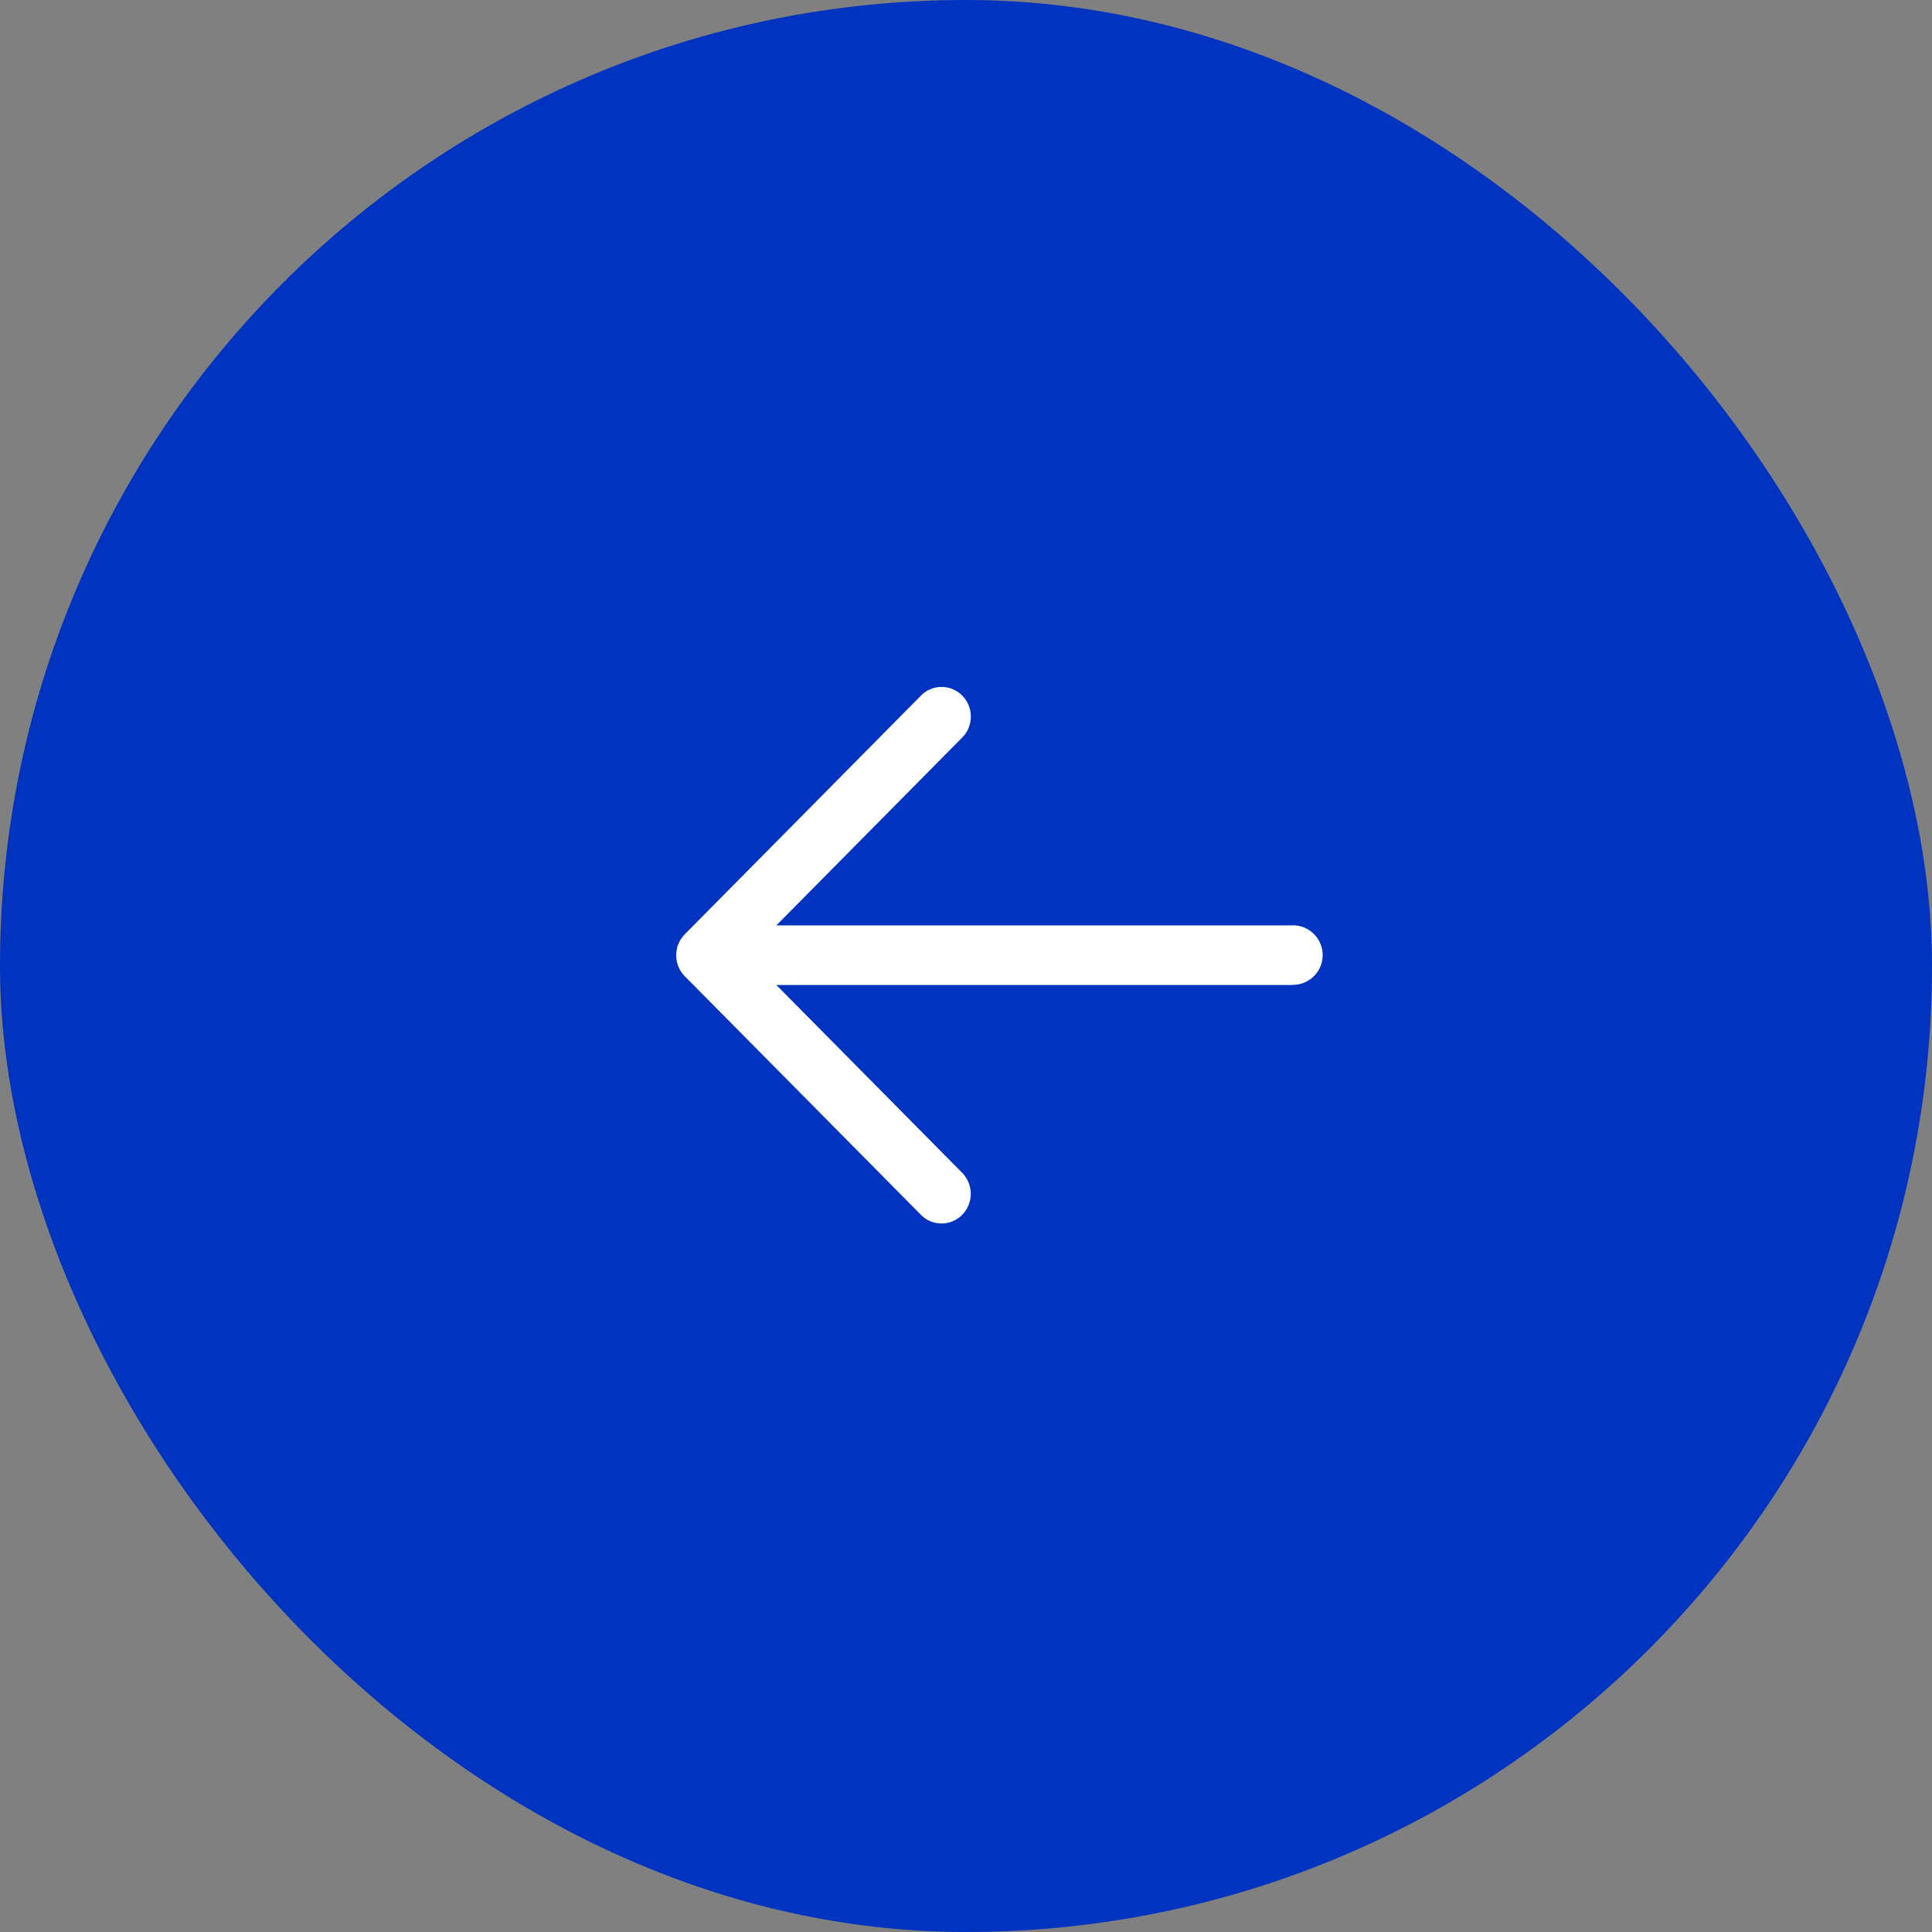
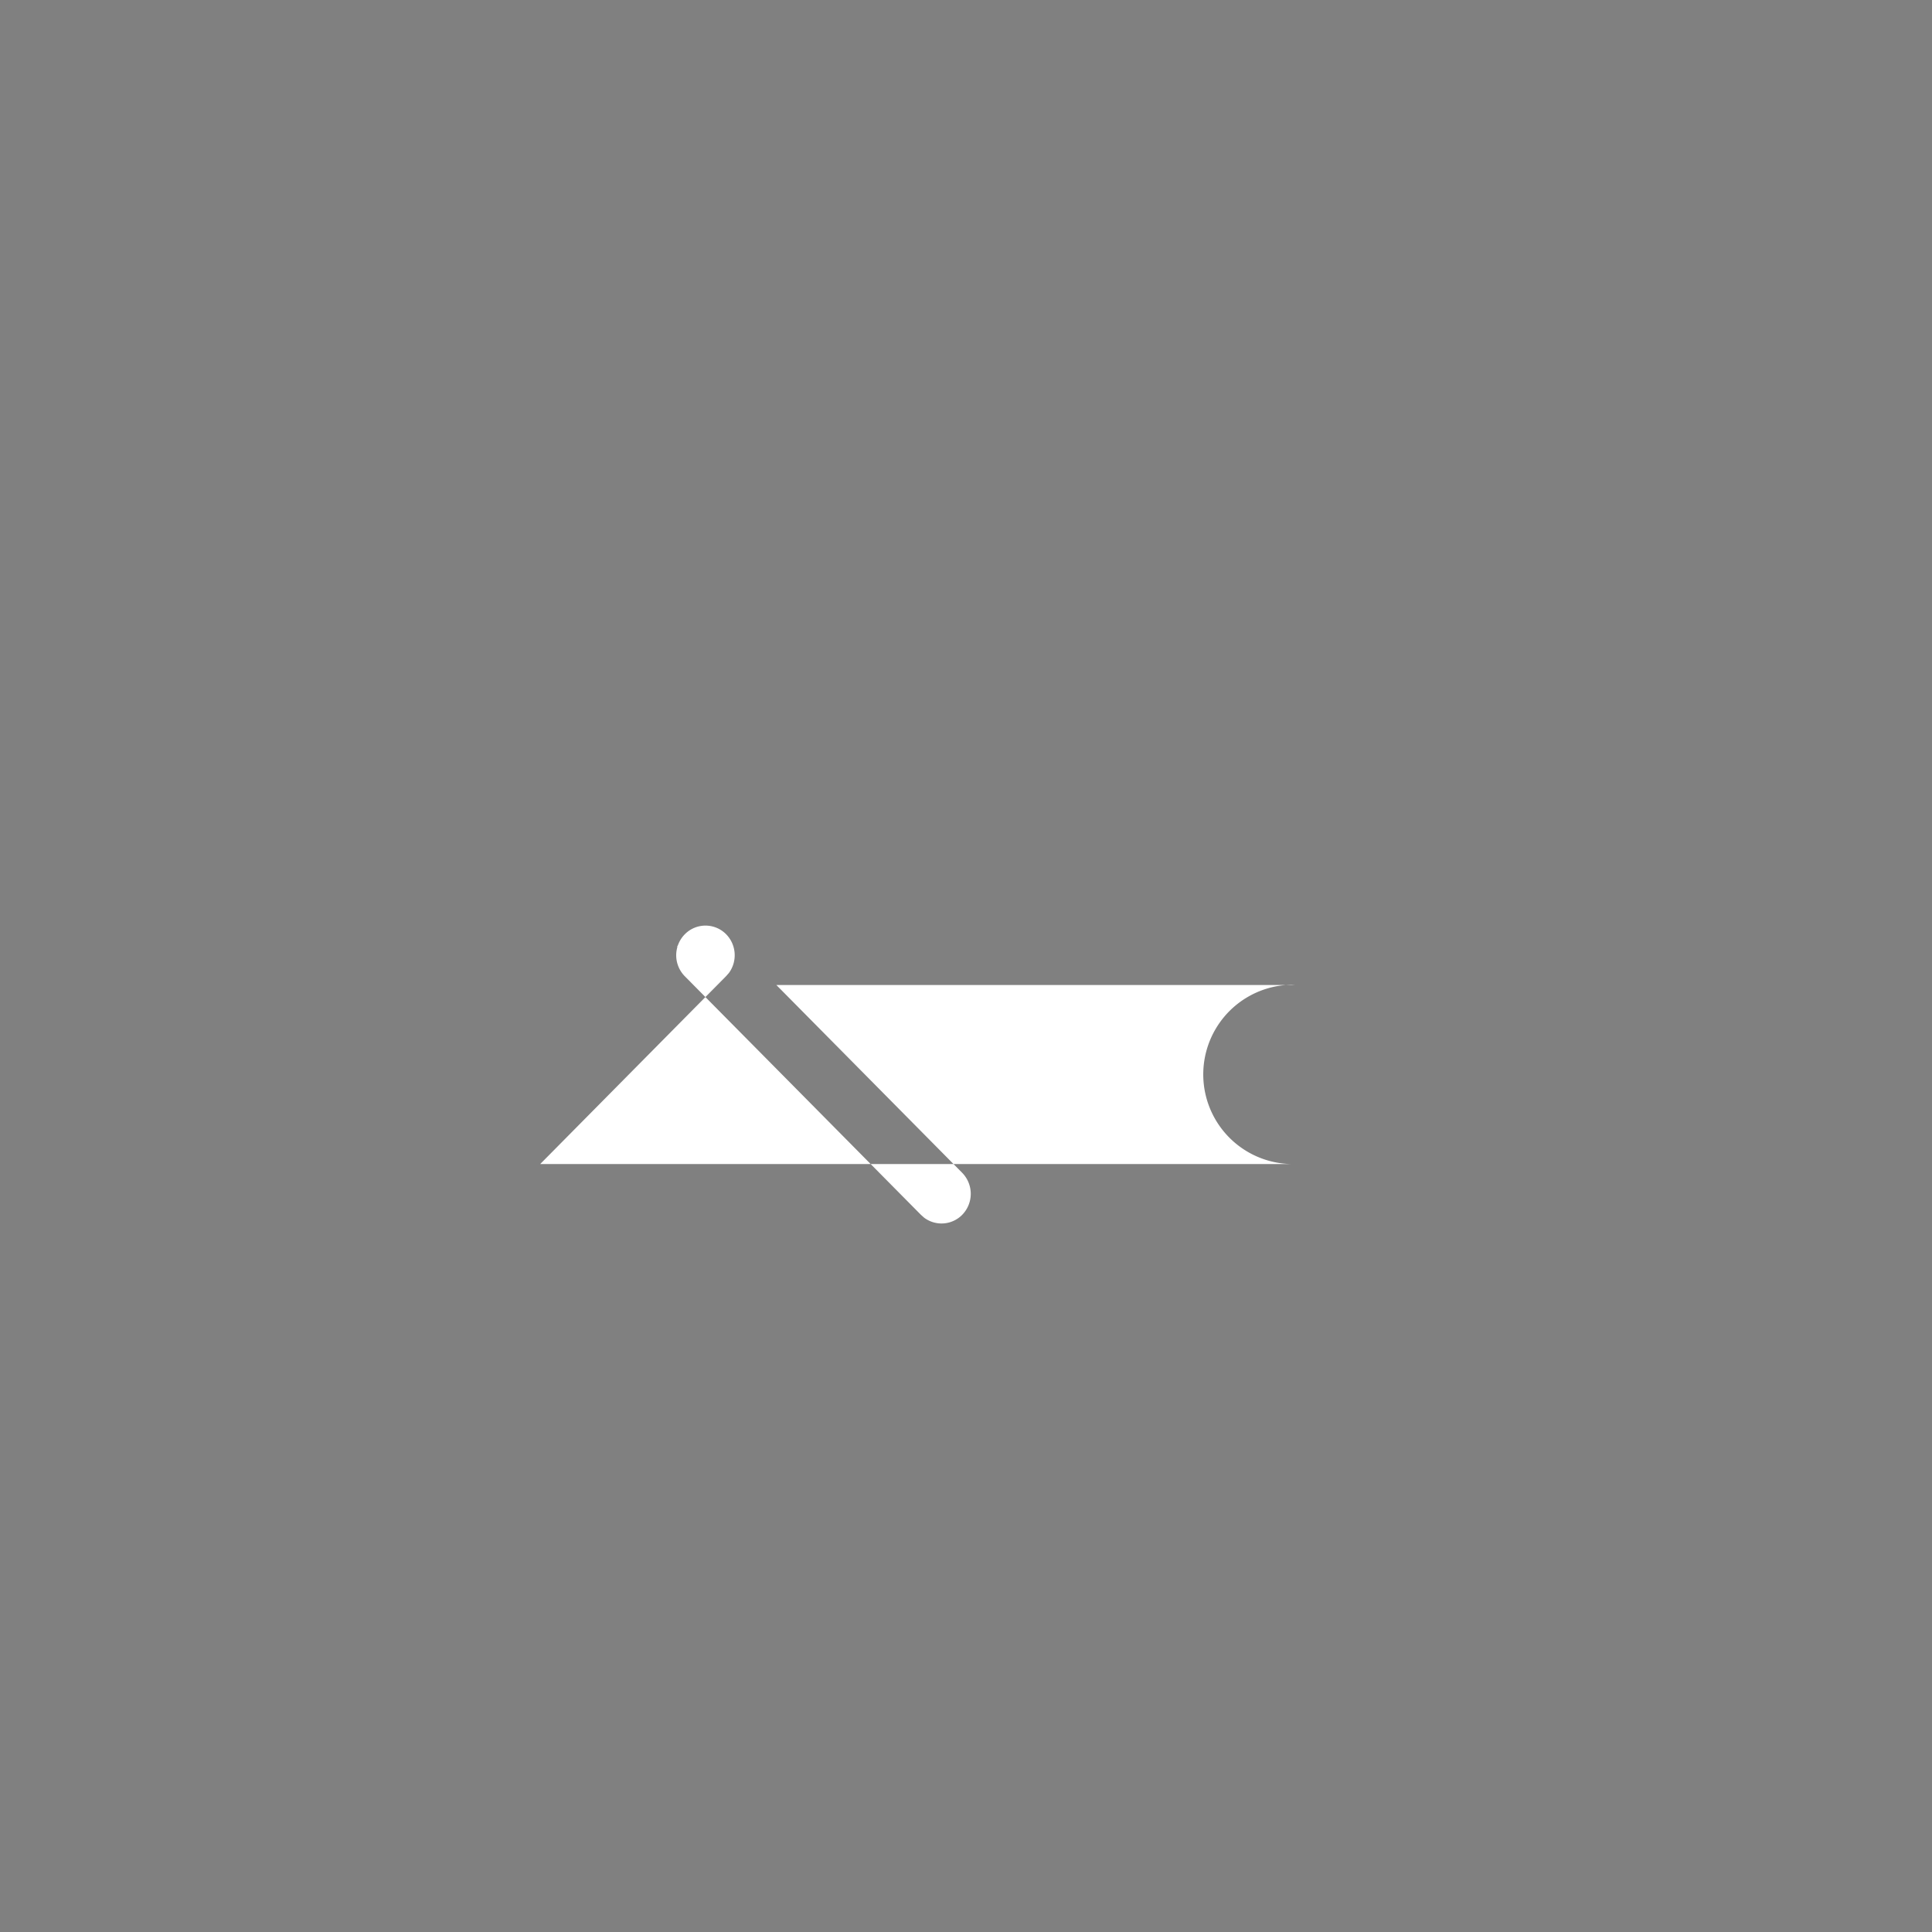
<svg xmlns="http://www.w3.org/2000/svg" id="Group_31117" data-name="Group 31117" width="60" height="60" viewBox="0 0 60 60">
  <rect x="0" y="0" width="60" height="60" fill="#808080" stroke="none" />
-   <rect id="Rectangle_14339" data-name="Rectangle 14339" width="60" height="60" rx="30" fill="#0033bf" />
  <g id="Iconly_Light-outline_Arrow_-_Left" data-name="Iconly/Light-outline/Arrow - Left" transform="translate(21 21.335)">
    <g id="Arrow_-_Left" data-name="Arrow - Left" transform="translate(20) rotate(90)">
-       <path id="Arrow_-_Left-2" data-name="Arrow - Left" d="M8.081,19.965H8.076l-.013,0-.011,0-.006,0L8.03,19.95h0a.925.925,0,0,1-.35-.217h0L.269,12.4a.9.9,0,0,1,0-1.285.932.932,0,0,1,1.2-.086l.1.088,5.835,5.773V.909A.924.924,0,0,1,9.248.786l.008.123v15.98l5.834-5.773a.933.933,0,0,1,1.3,0,.9.9,0,0,1,.092,1.183l-.089.1-7.41,7.334A.928.928,0,0,1,8.334,20,.938.938,0,0,1,8.081,19.965Z" fill="#fff" />
+       <path id="Arrow_-_Left-2" data-name="Arrow - Left" d="M8.081,19.965H8.076l-.013,0-.011,0-.006,0L8.03,19.95h0a.925.925,0,0,1-.35-.217h0a.9.9,0,0,1,0-1.285.932.932,0,0,1,1.2-.086l.1.088,5.835,5.773V.909A.924.924,0,0,1,9.248.786l.008.123v15.98l5.834-5.773a.933.933,0,0,1,1.3,0,.9.9,0,0,1,.092,1.183l-.089.1-7.41,7.334A.928.928,0,0,1,8.334,20,.938.938,0,0,1,8.081,19.965Z" fill="#fff" />
    </g>
  </g>
</svg>